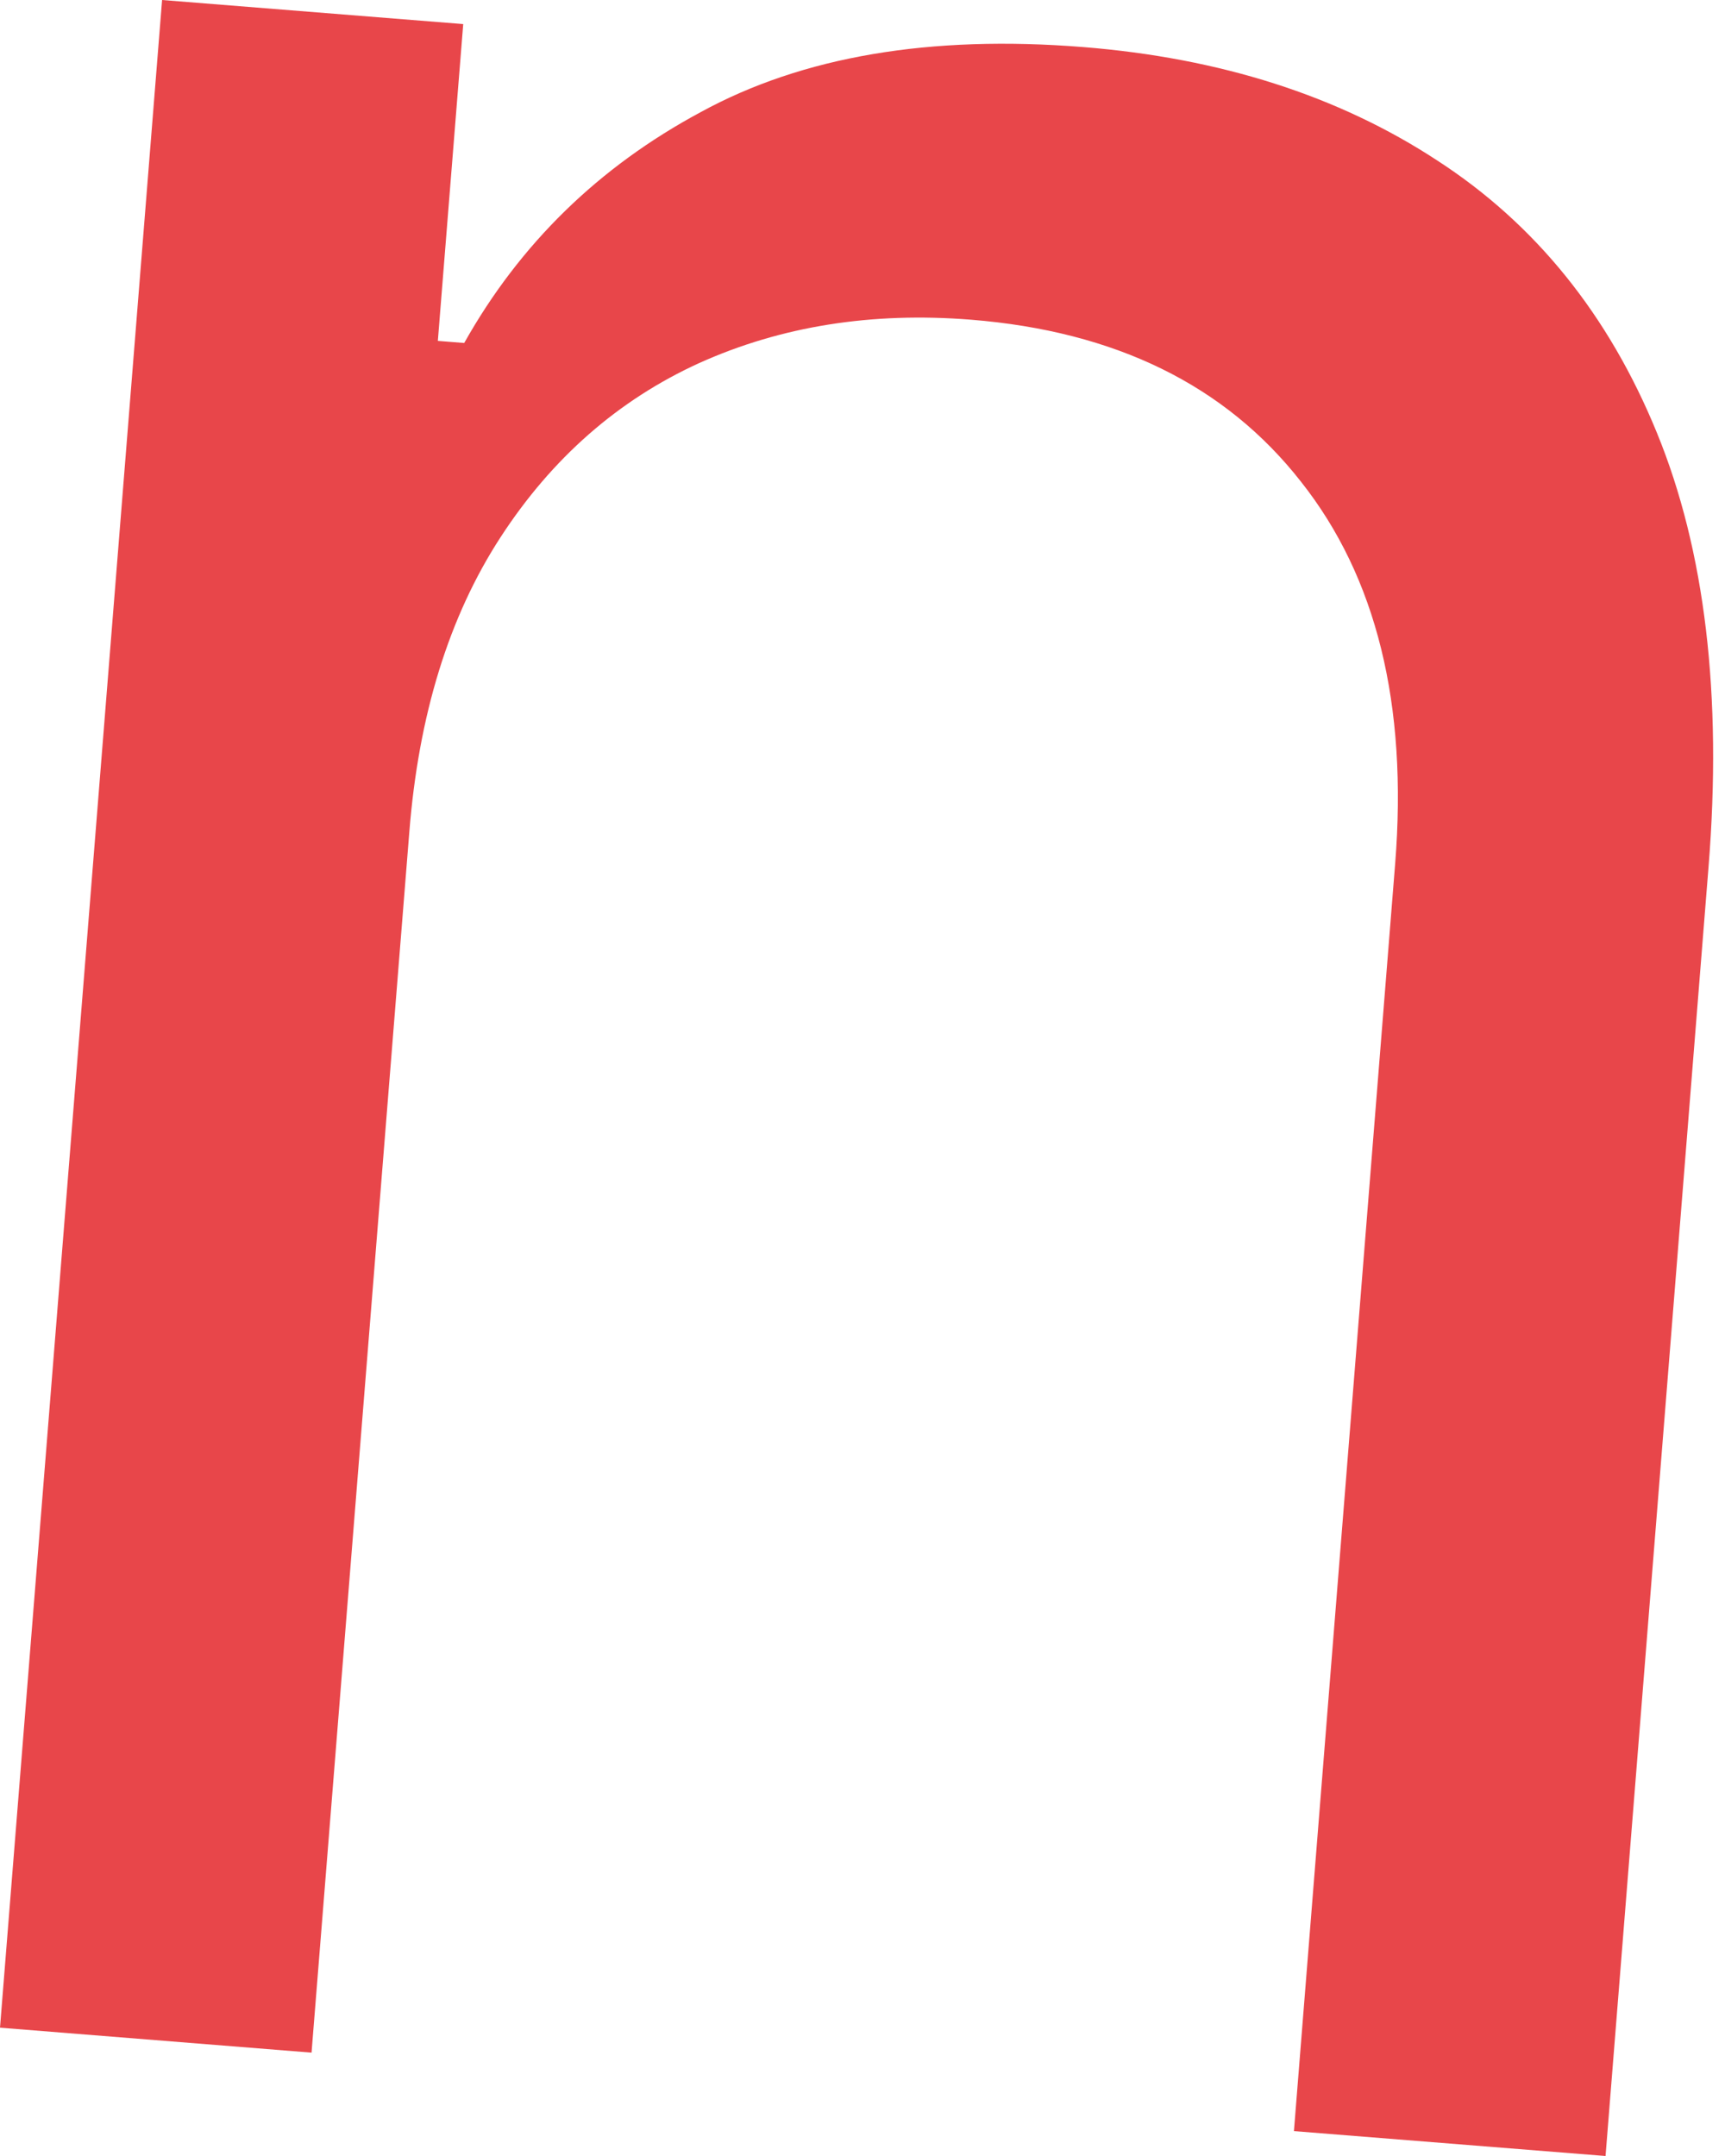
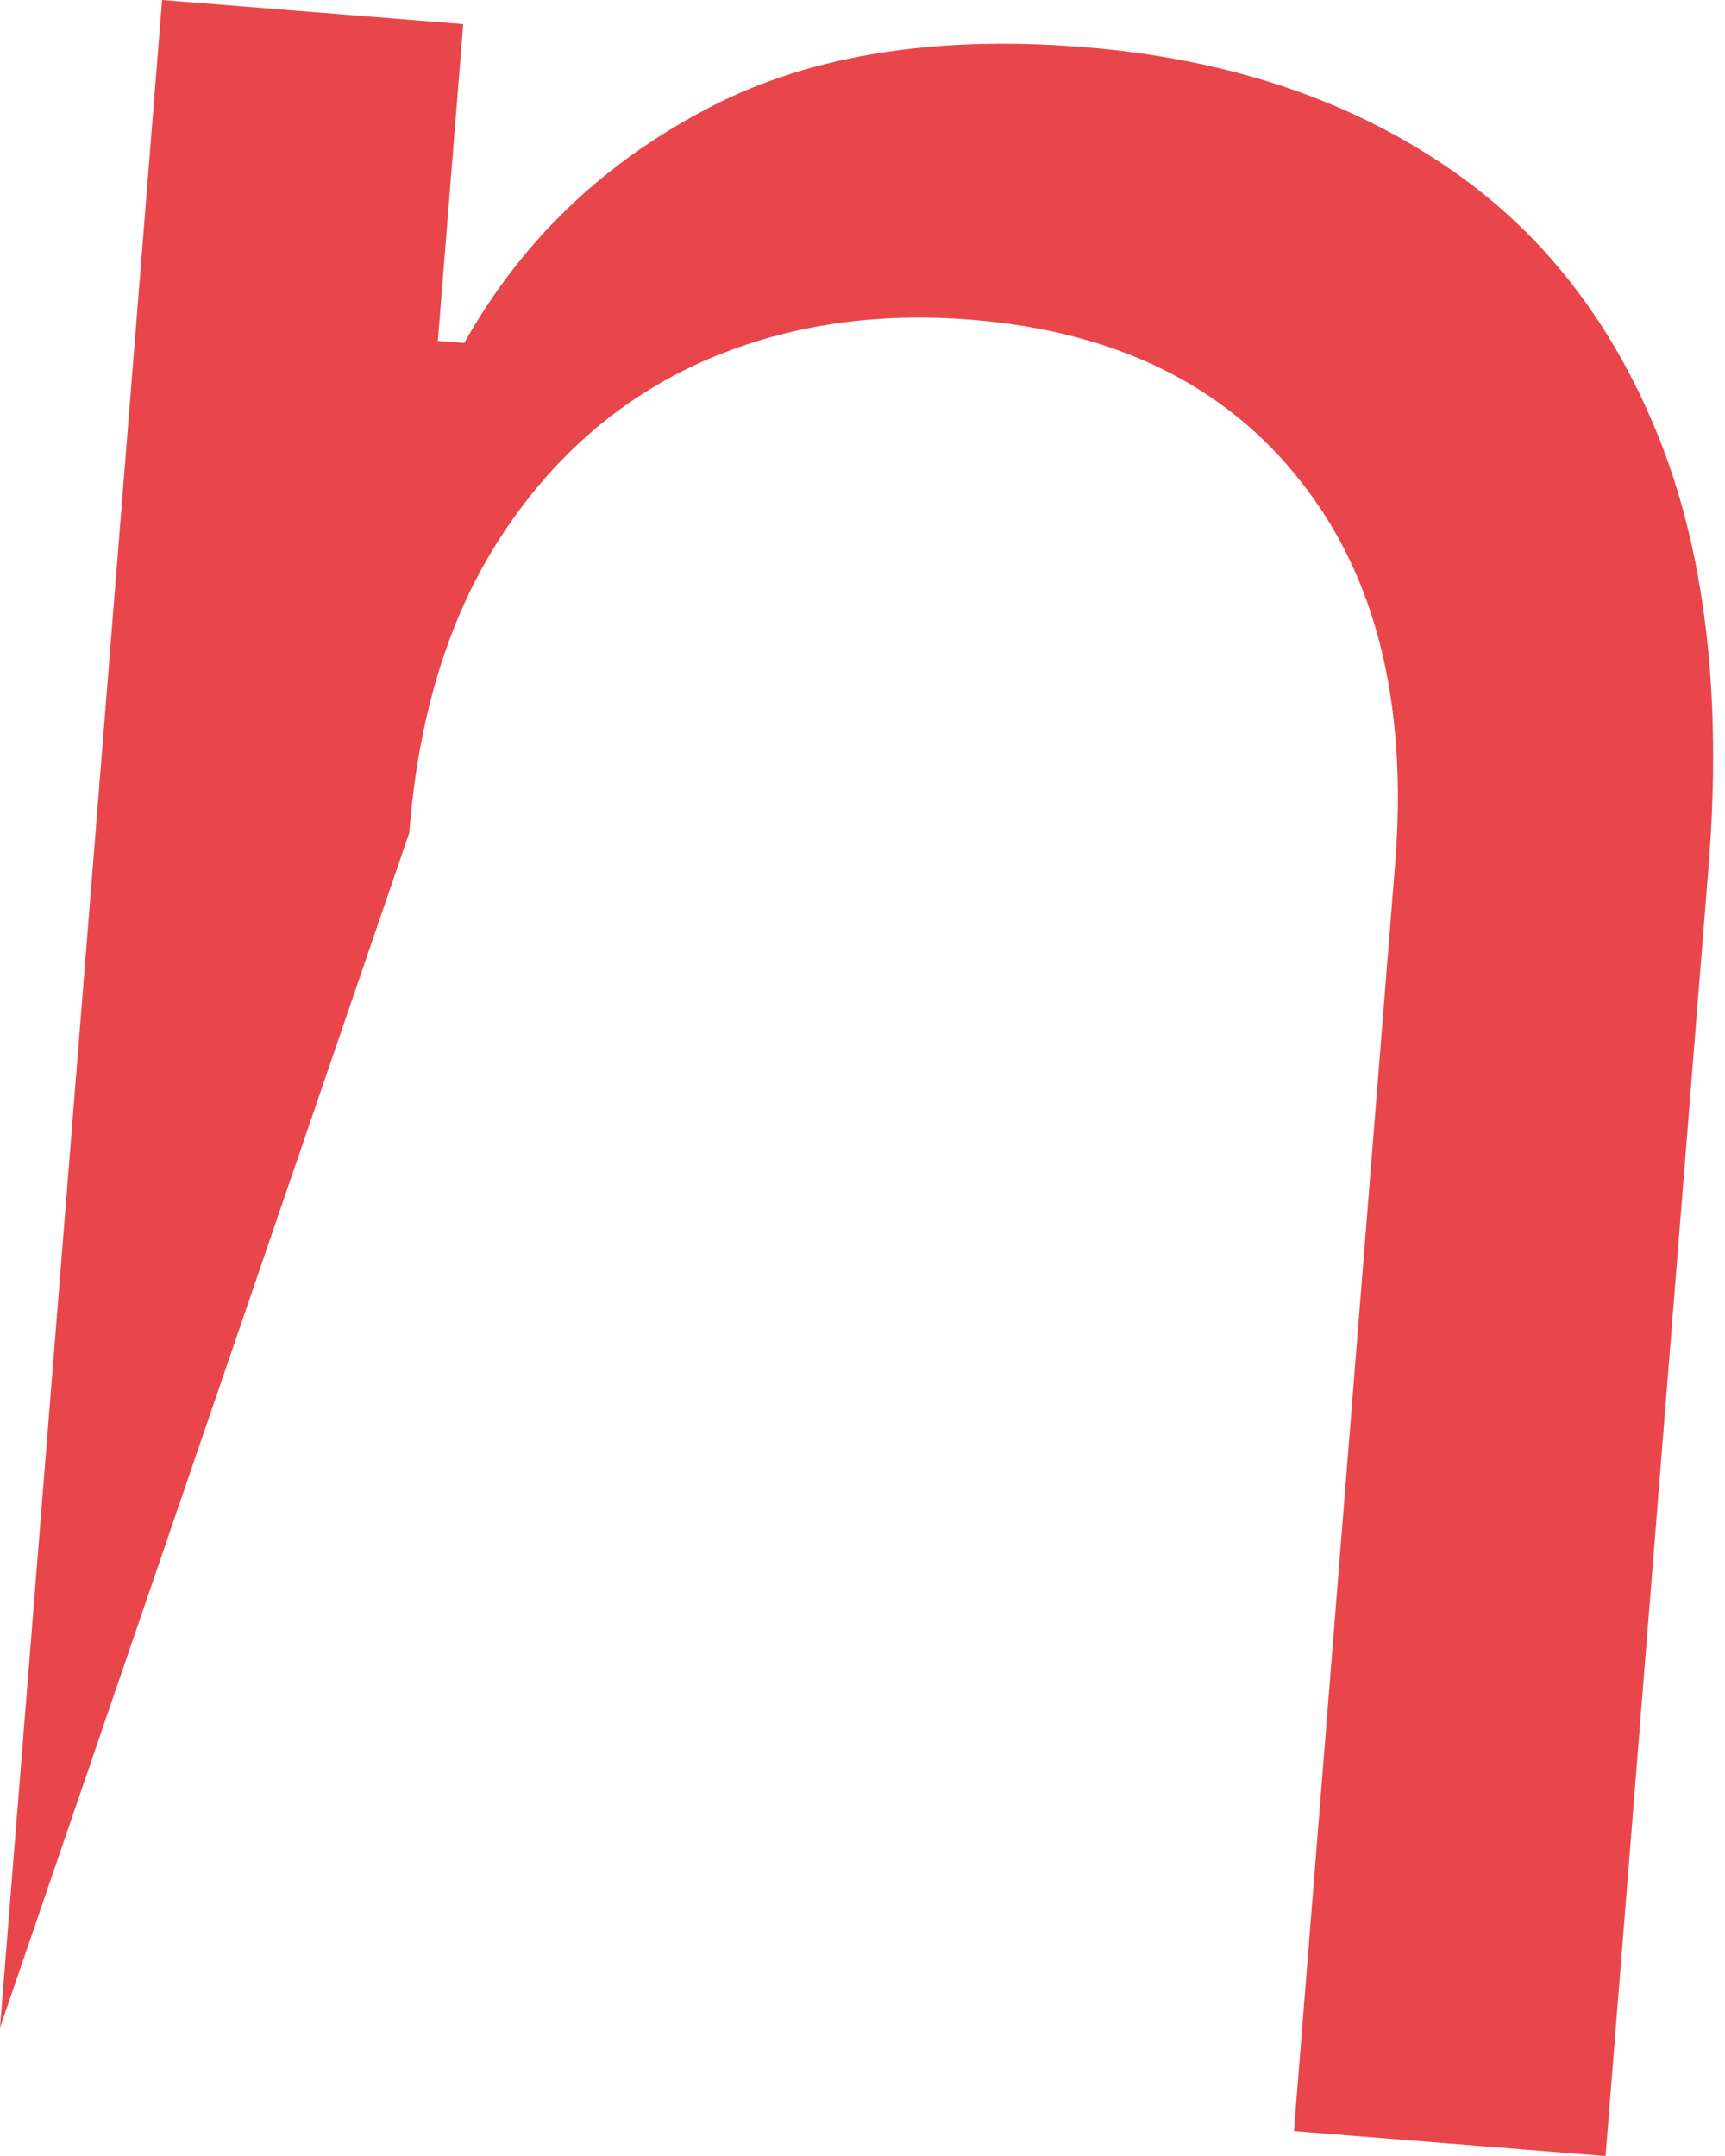
<svg xmlns="http://www.w3.org/2000/svg" width="28" height="35" viewBox="0 0 28 35" fill="none">
-   <path d="M6.643 13.52L5.057 33.322L0 32.917L2.631 0L7.519 0.391L7.107 5.534L7.535 5.568C8.439 3.958 9.719 2.709 11.374 1.82C13.024 0.917 15.095 0.565 17.581 0.764C19.809 0.942 21.726 1.555 23.324 2.602C24.922 3.636 26.113 5.112 26.896 7.029C27.675 8.932 27.958 11.284 27.732 14.084L26.061 35L21.003 34.596L22.646 14.022C22.852 11.437 22.343 9.368 21.116 7.818C19.89 6.253 18.106 5.378 15.761 5.19C14.146 5.061 12.677 5.296 11.349 5.894C10.034 6.494 8.96 7.436 8.125 8.721C7.289 10.006 6.793 11.605 6.643 13.52Z" fill="#E8464A" />
+   <path d="M6.643 13.52L0 32.917L2.631 0L7.519 0.391L7.107 5.534L7.535 5.568C8.439 3.958 9.719 2.709 11.374 1.82C13.024 0.917 15.095 0.565 17.581 0.764C19.809 0.942 21.726 1.555 23.324 2.602C24.922 3.636 26.113 5.112 26.896 7.029C27.675 8.932 27.958 11.284 27.732 14.084L26.061 35L21.003 34.596L22.646 14.022C22.852 11.437 22.343 9.368 21.116 7.818C19.89 6.253 18.106 5.378 15.761 5.19C14.146 5.061 12.677 5.296 11.349 5.894C10.034 6.494 8.96 7.436 8.125 8.721C7.289 10.006 6.793 11.605 6.643 13.52Z" fill="#E8464A" />
</svg>